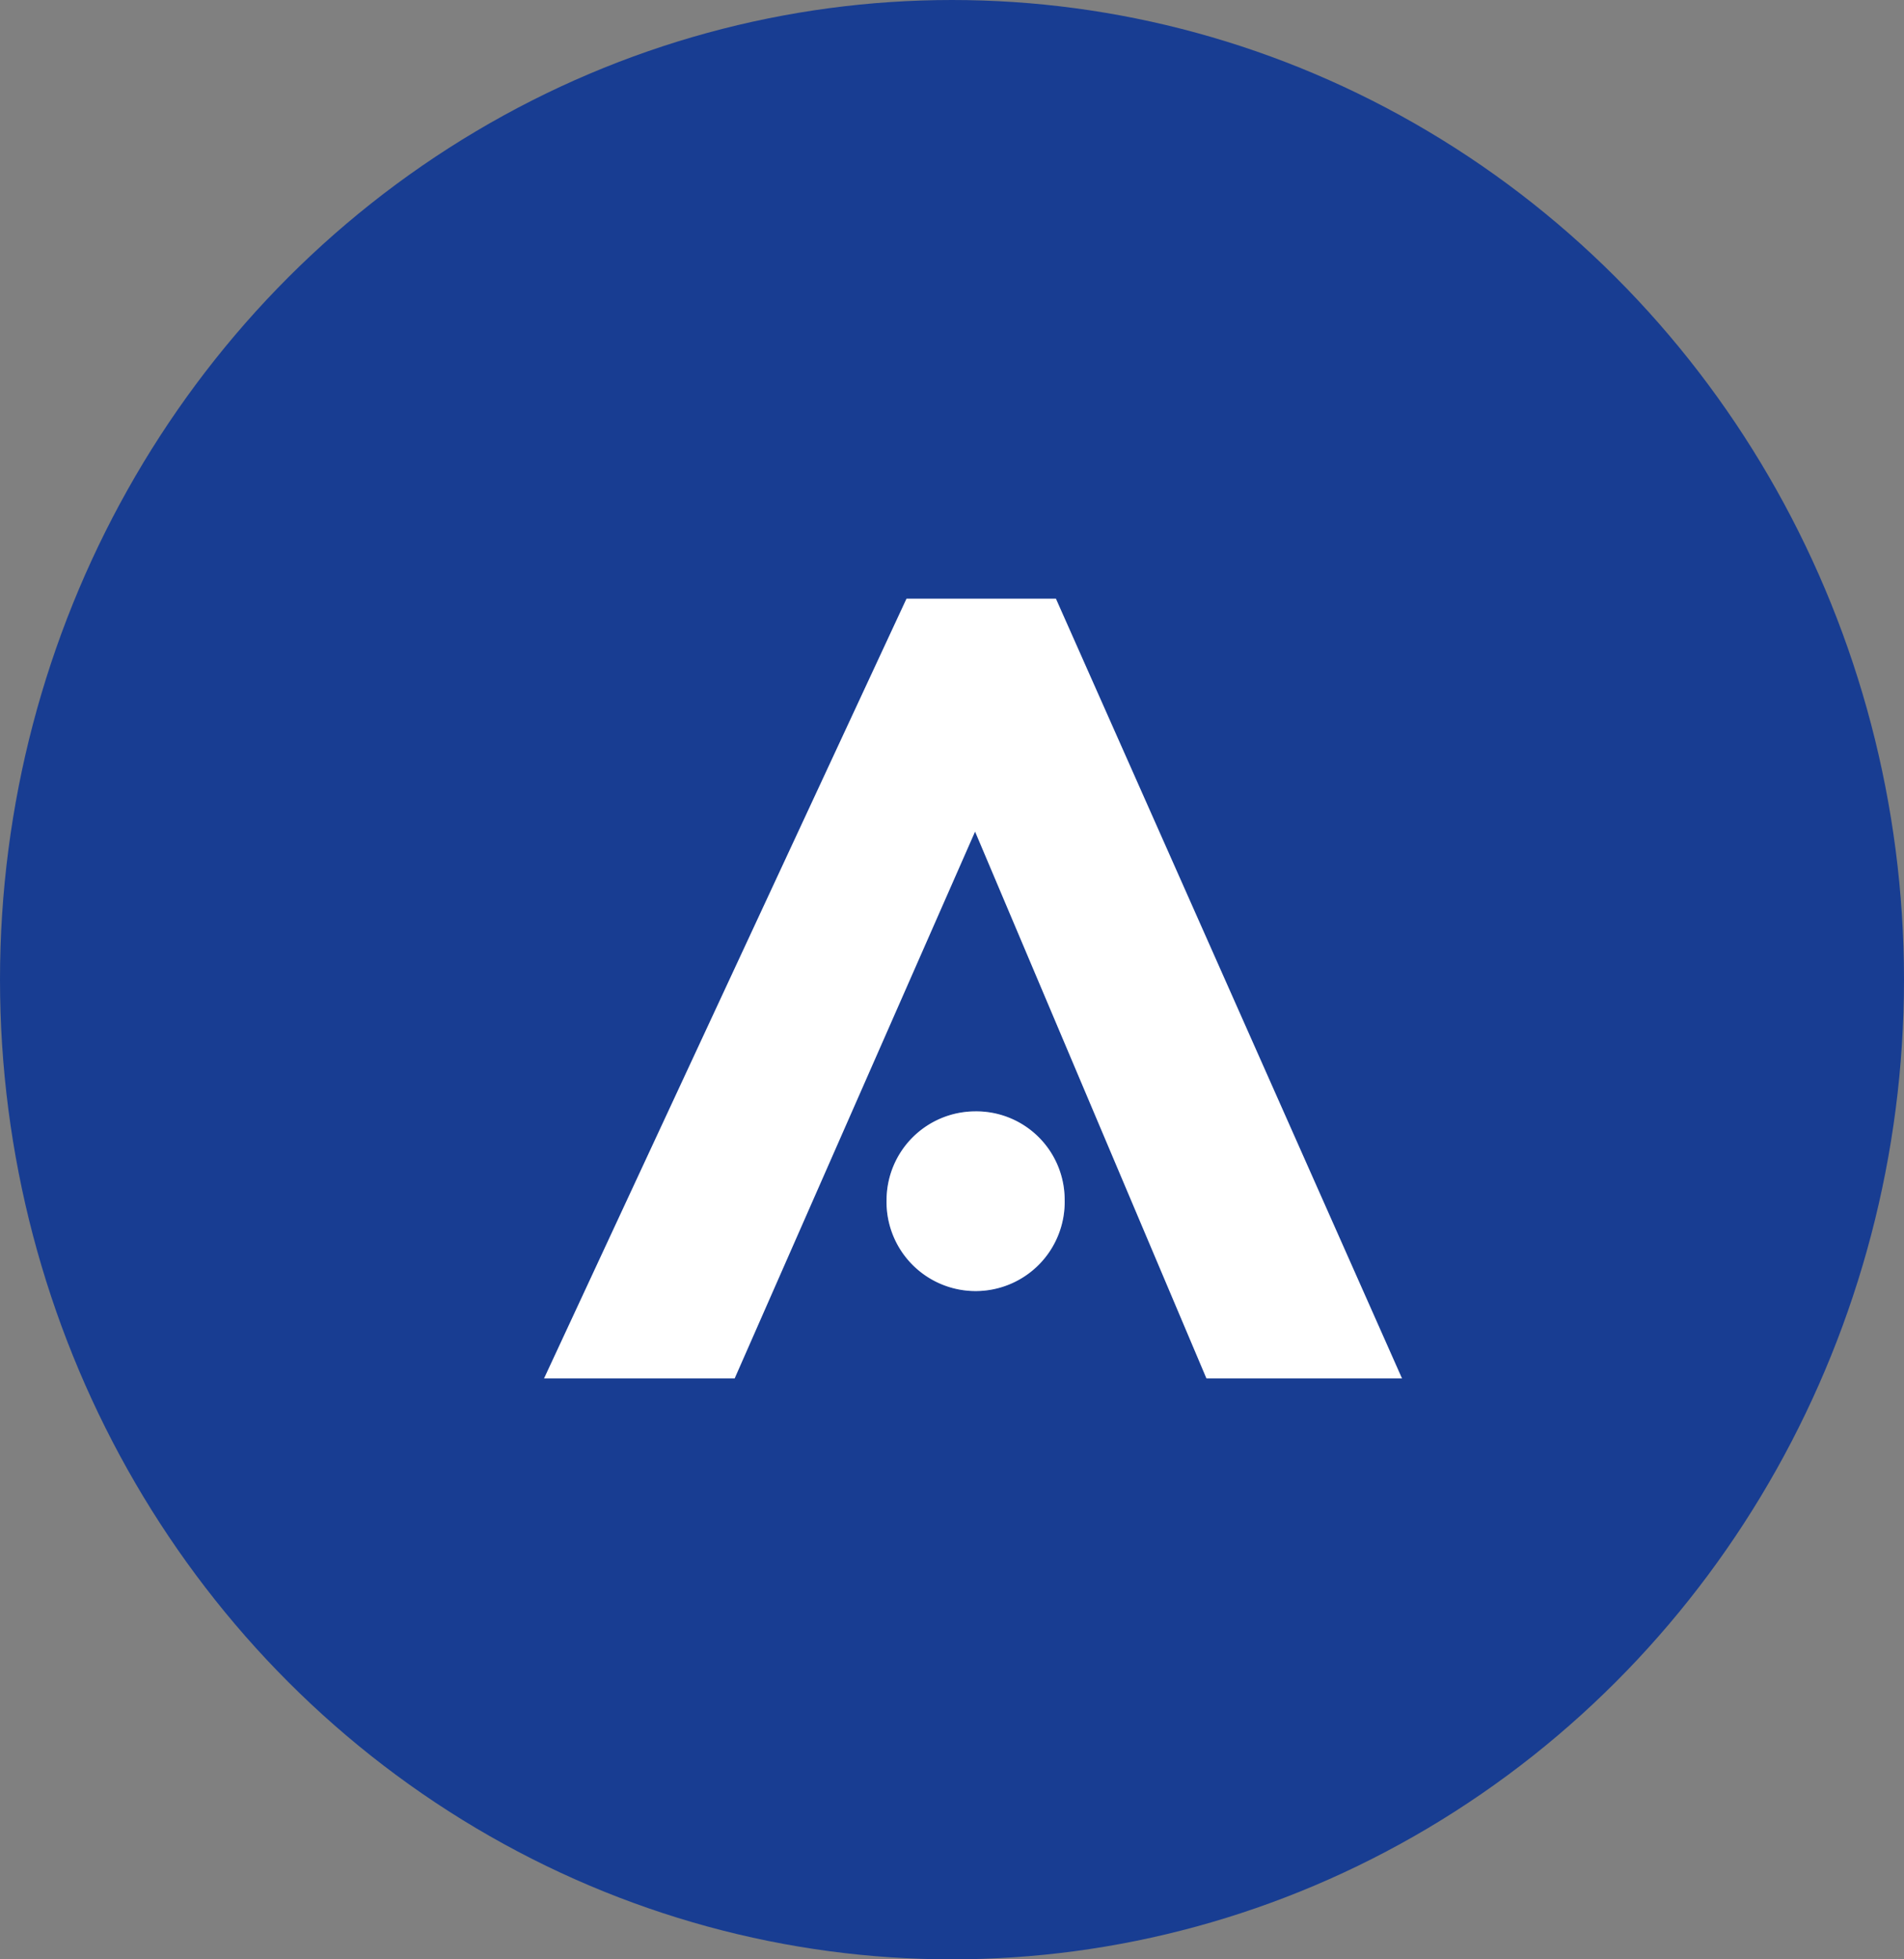
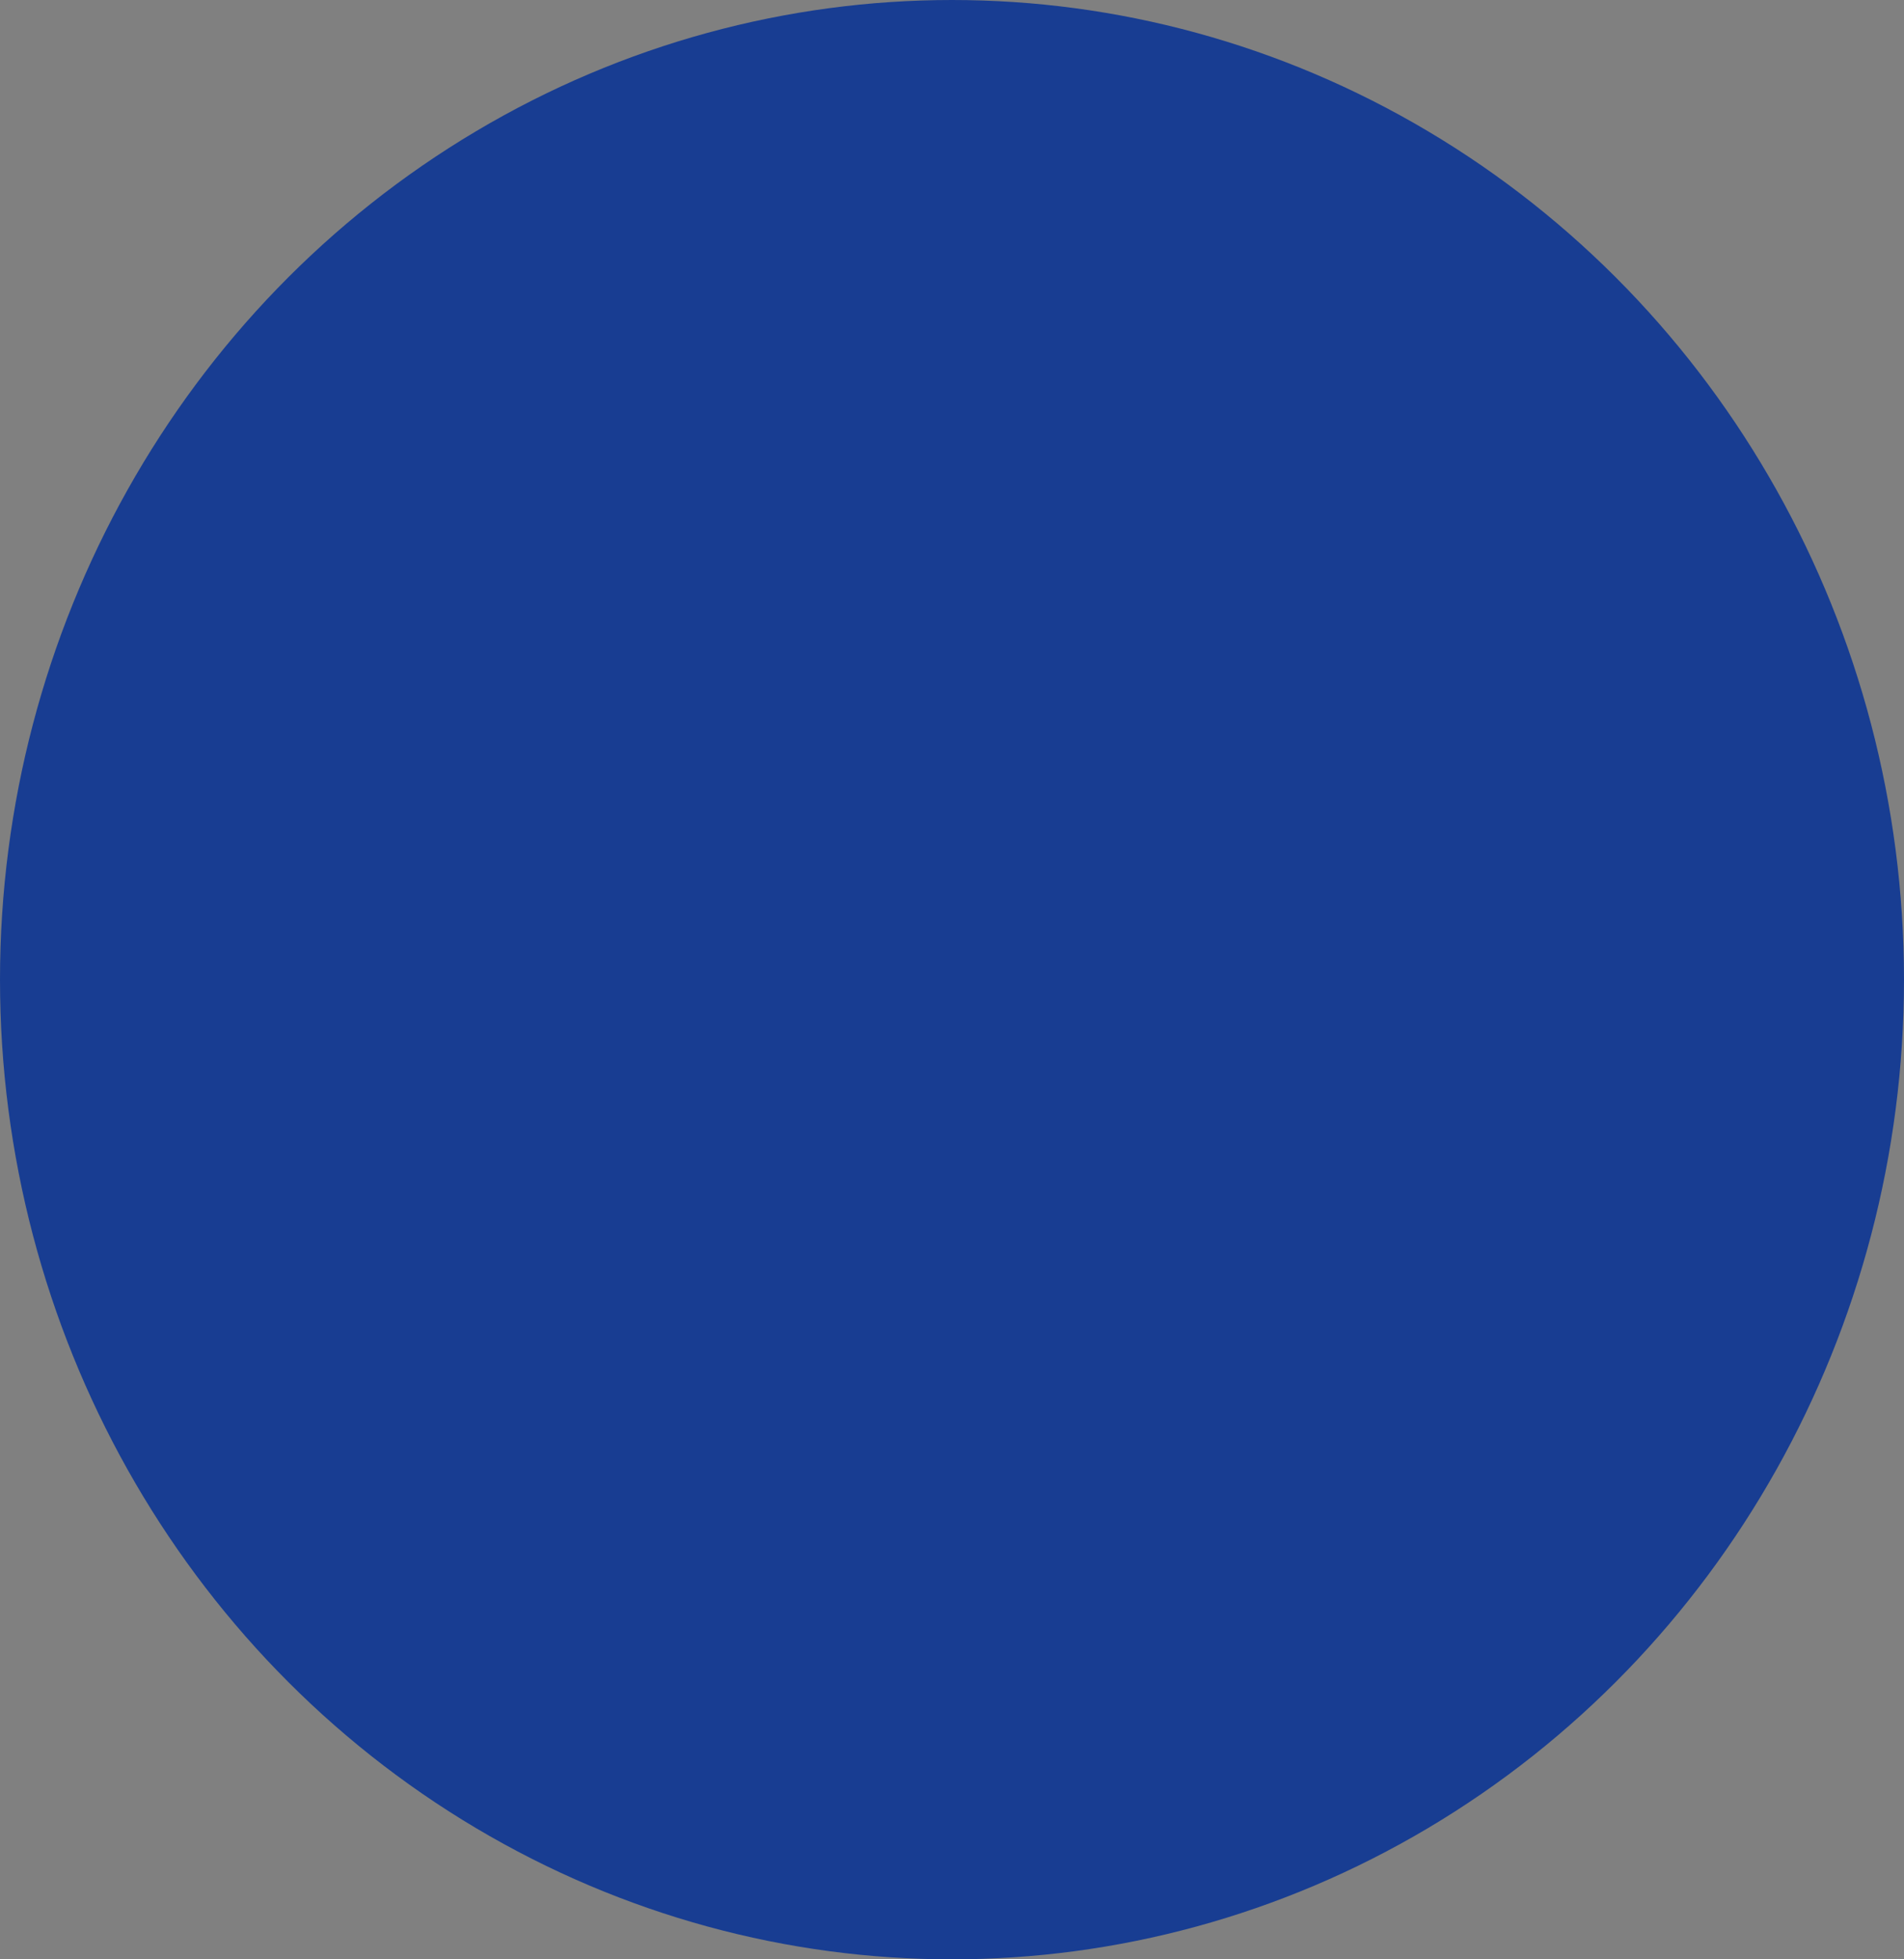
<svg xmlns="http://www.w3.org/2000/svg" width="37.218" height="38.281" viewBox="0 0 37.218 38.281">
  <rect x="0" y="0" width="37.218" height="38.281" fill="#808080" stroke="none" />
  <g transform="translate(-960 -2308.172)">
    <ellipse cx="18.609" cy="19.141" rx="18.609" ry="19.141" transform="translate(960 2308.172)" fill="#183D92" />
    <g transform="translate(970.634 2319.869)">
      <g transform="translate(0 0)">
        <g transform="translate(0 0)" opacity="0.25">
-           <path d="M112.375,82.576a1.737,1.737,0,0,0-1.728,1.728,1.741,1.741,0,1,0,3.481,0A1.727,1.727,0,0,0,112.375,82.576Zm1.582-10.017h-2.92l-7.085,15.235h3.725l4.7-10.685L116.9,87.794h3.822Z" transform="translate(-103.951 -72.559)" fill="#fff" />
-         </g>
+           </g>
      </g>
      <g transform="translate(0 0)">
        <g transform="translate(0 0)">
-           <path d="M112.375,82.576a1.737,1.737,0,0,0-1.728,1.728,1.741,1.741,0,1,0,3.481,0A1.727,1.727,0,0,0,112.375,82.576Zm1.582-10.017h-2.92l-7.085,15.235h3.725l4.7-10.685L116.9,87.794h3.822Z" transform="translate(-103.951 -72.559)" fill="#fff" />
-         </g>
+           </g>
      </g>
    </g>
  </g>
</svg>